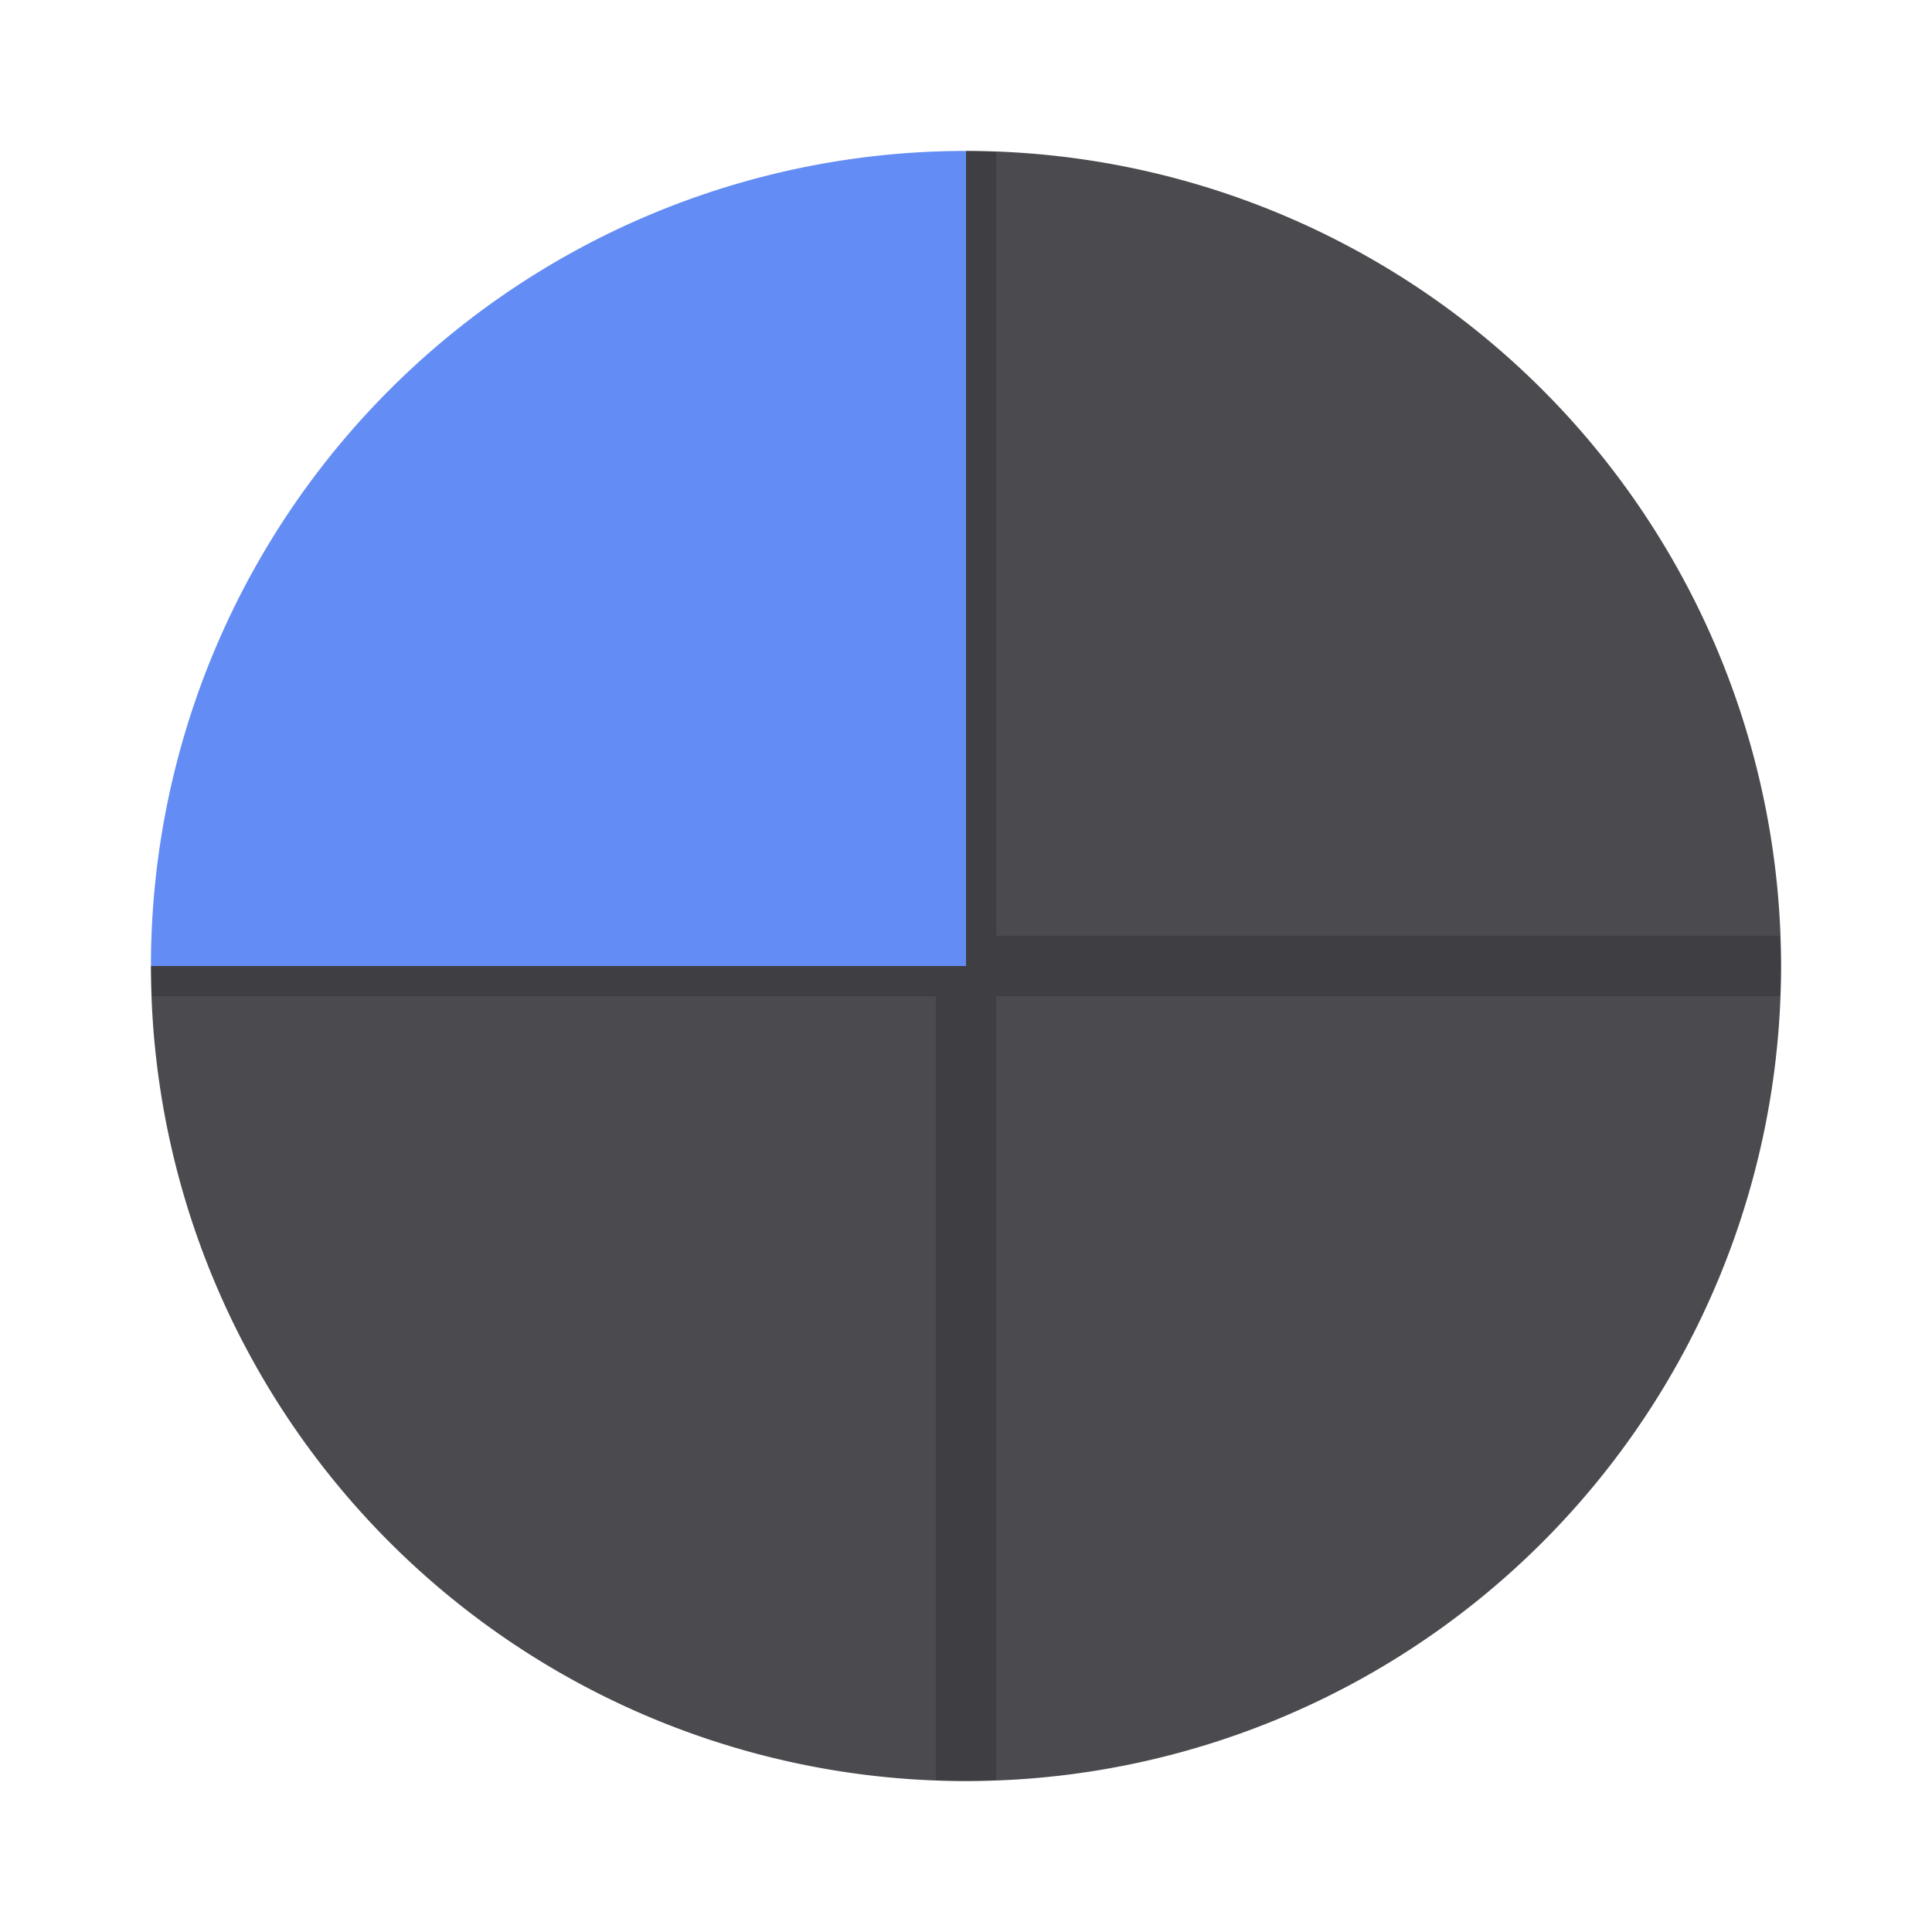
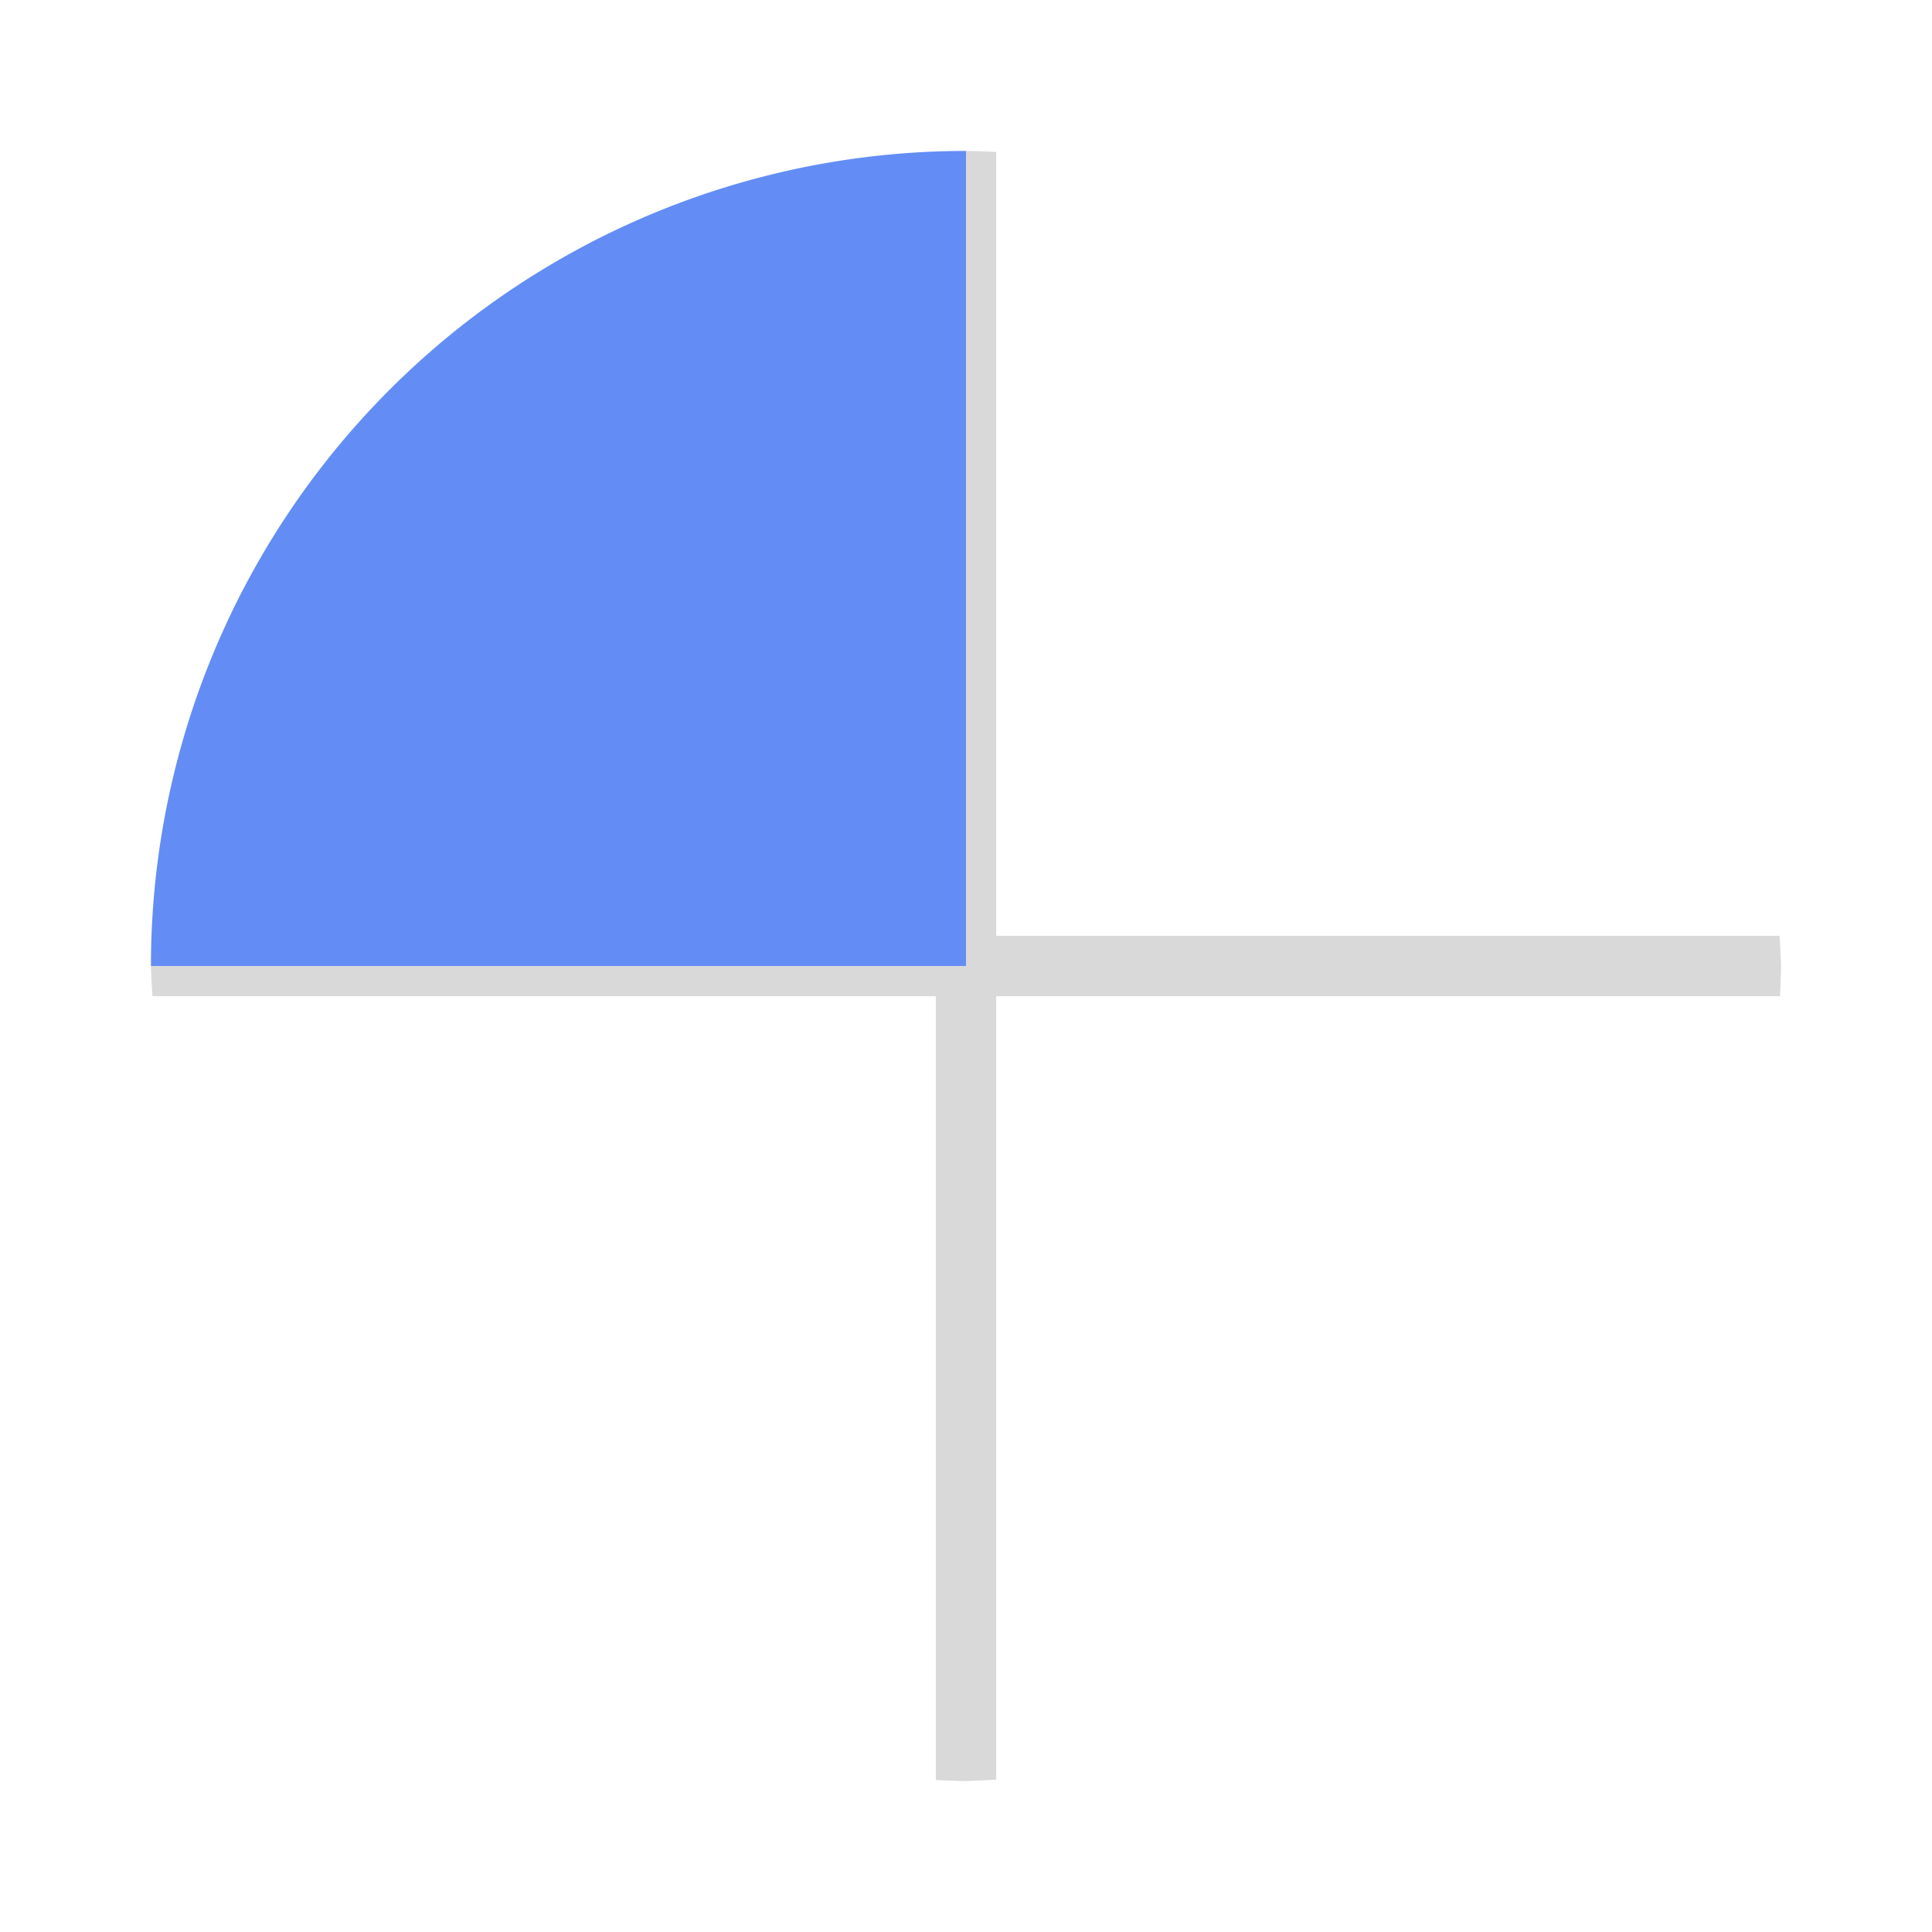
<svg xmlns="http://www.w3.org/2000/svg" width="64" height="64">
  <path d="M32 5A27 27 0 0 0 5 32h27V5z" fill="#638df5" style="paint-order:stroke fill markers" />
-   <path d="M32 5v27H5a27 27 0 0 0 27 27 27 27 0 0 0 27-27A27 27 0 0 0 32 5z" fill="#4a4a4f" style="paint-order:stroke fill markers" />
  <path d="M32 5v27H5a27 27 0 0 0 .05 1H31v25.965A27 27 0 0 0 32 59a27 27 0 0 0 1-.05V33h25.965A27 27 0 0 0 59 32a27 27 0 0 0-.05-1H33V5.035A27 27 0 0 0 32 5z" fill-rule="evenodd" opacity=".15" style="paint-order:fill markers stroke" />
</svg>